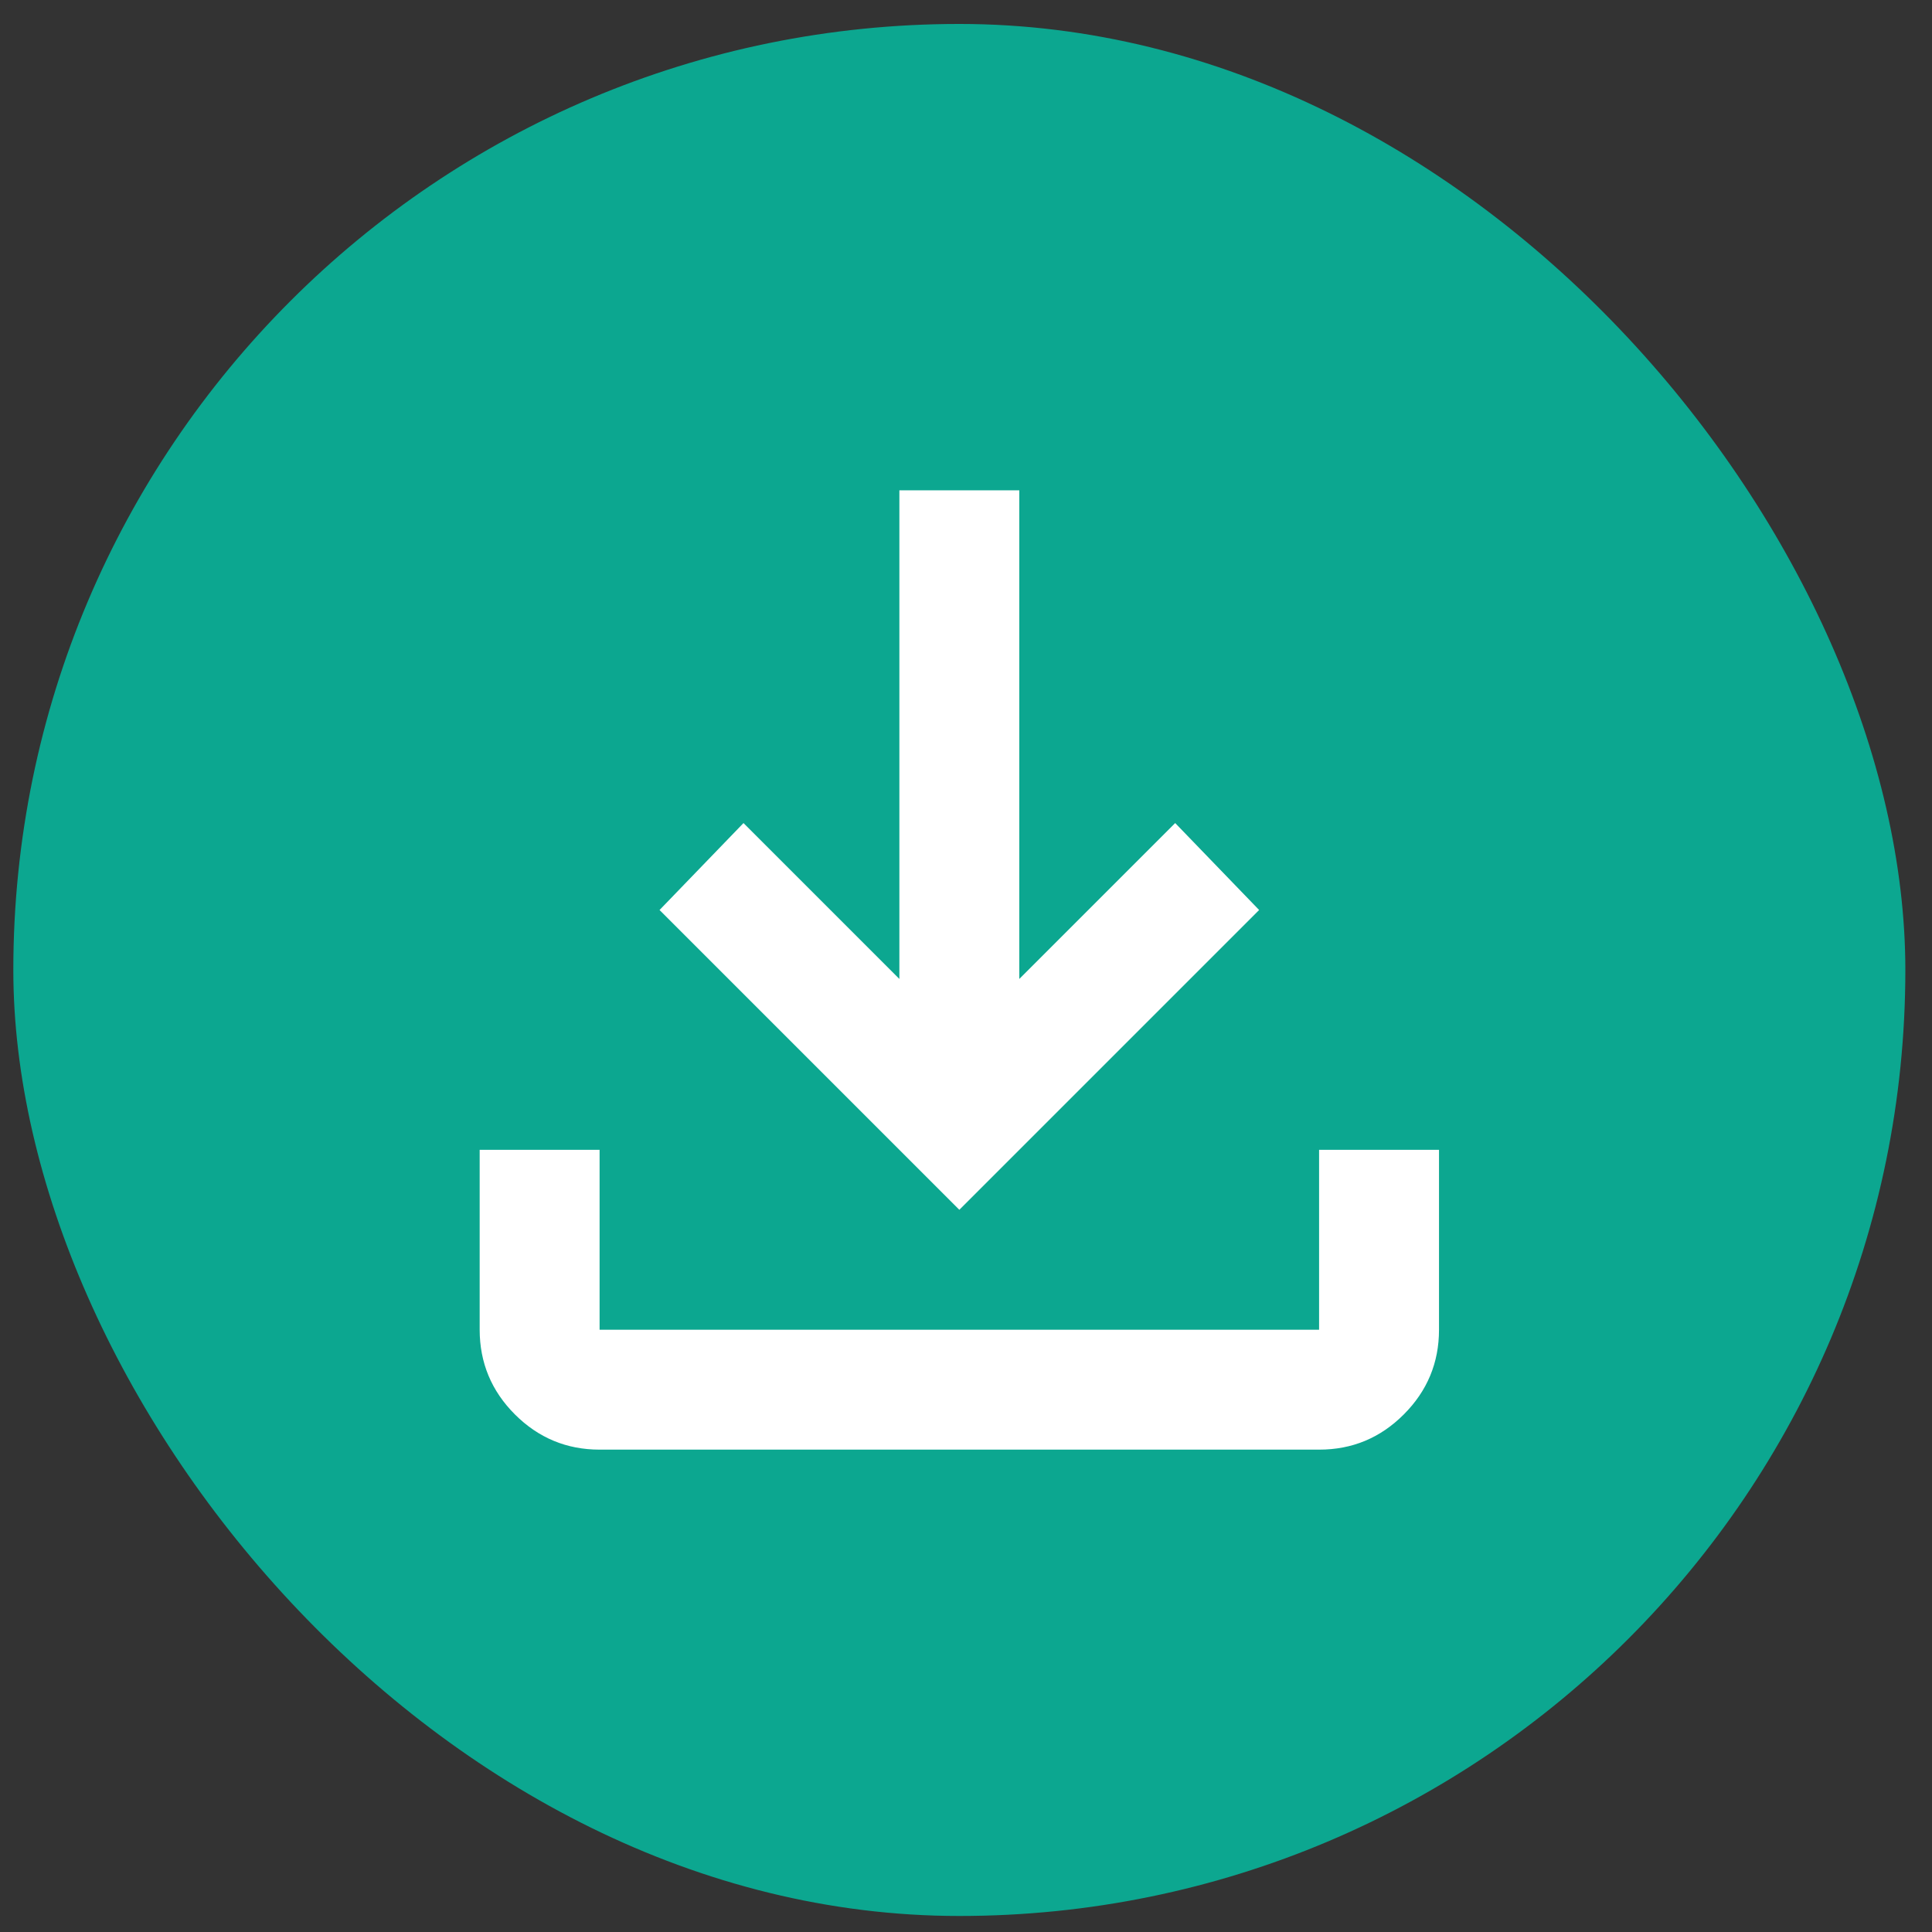
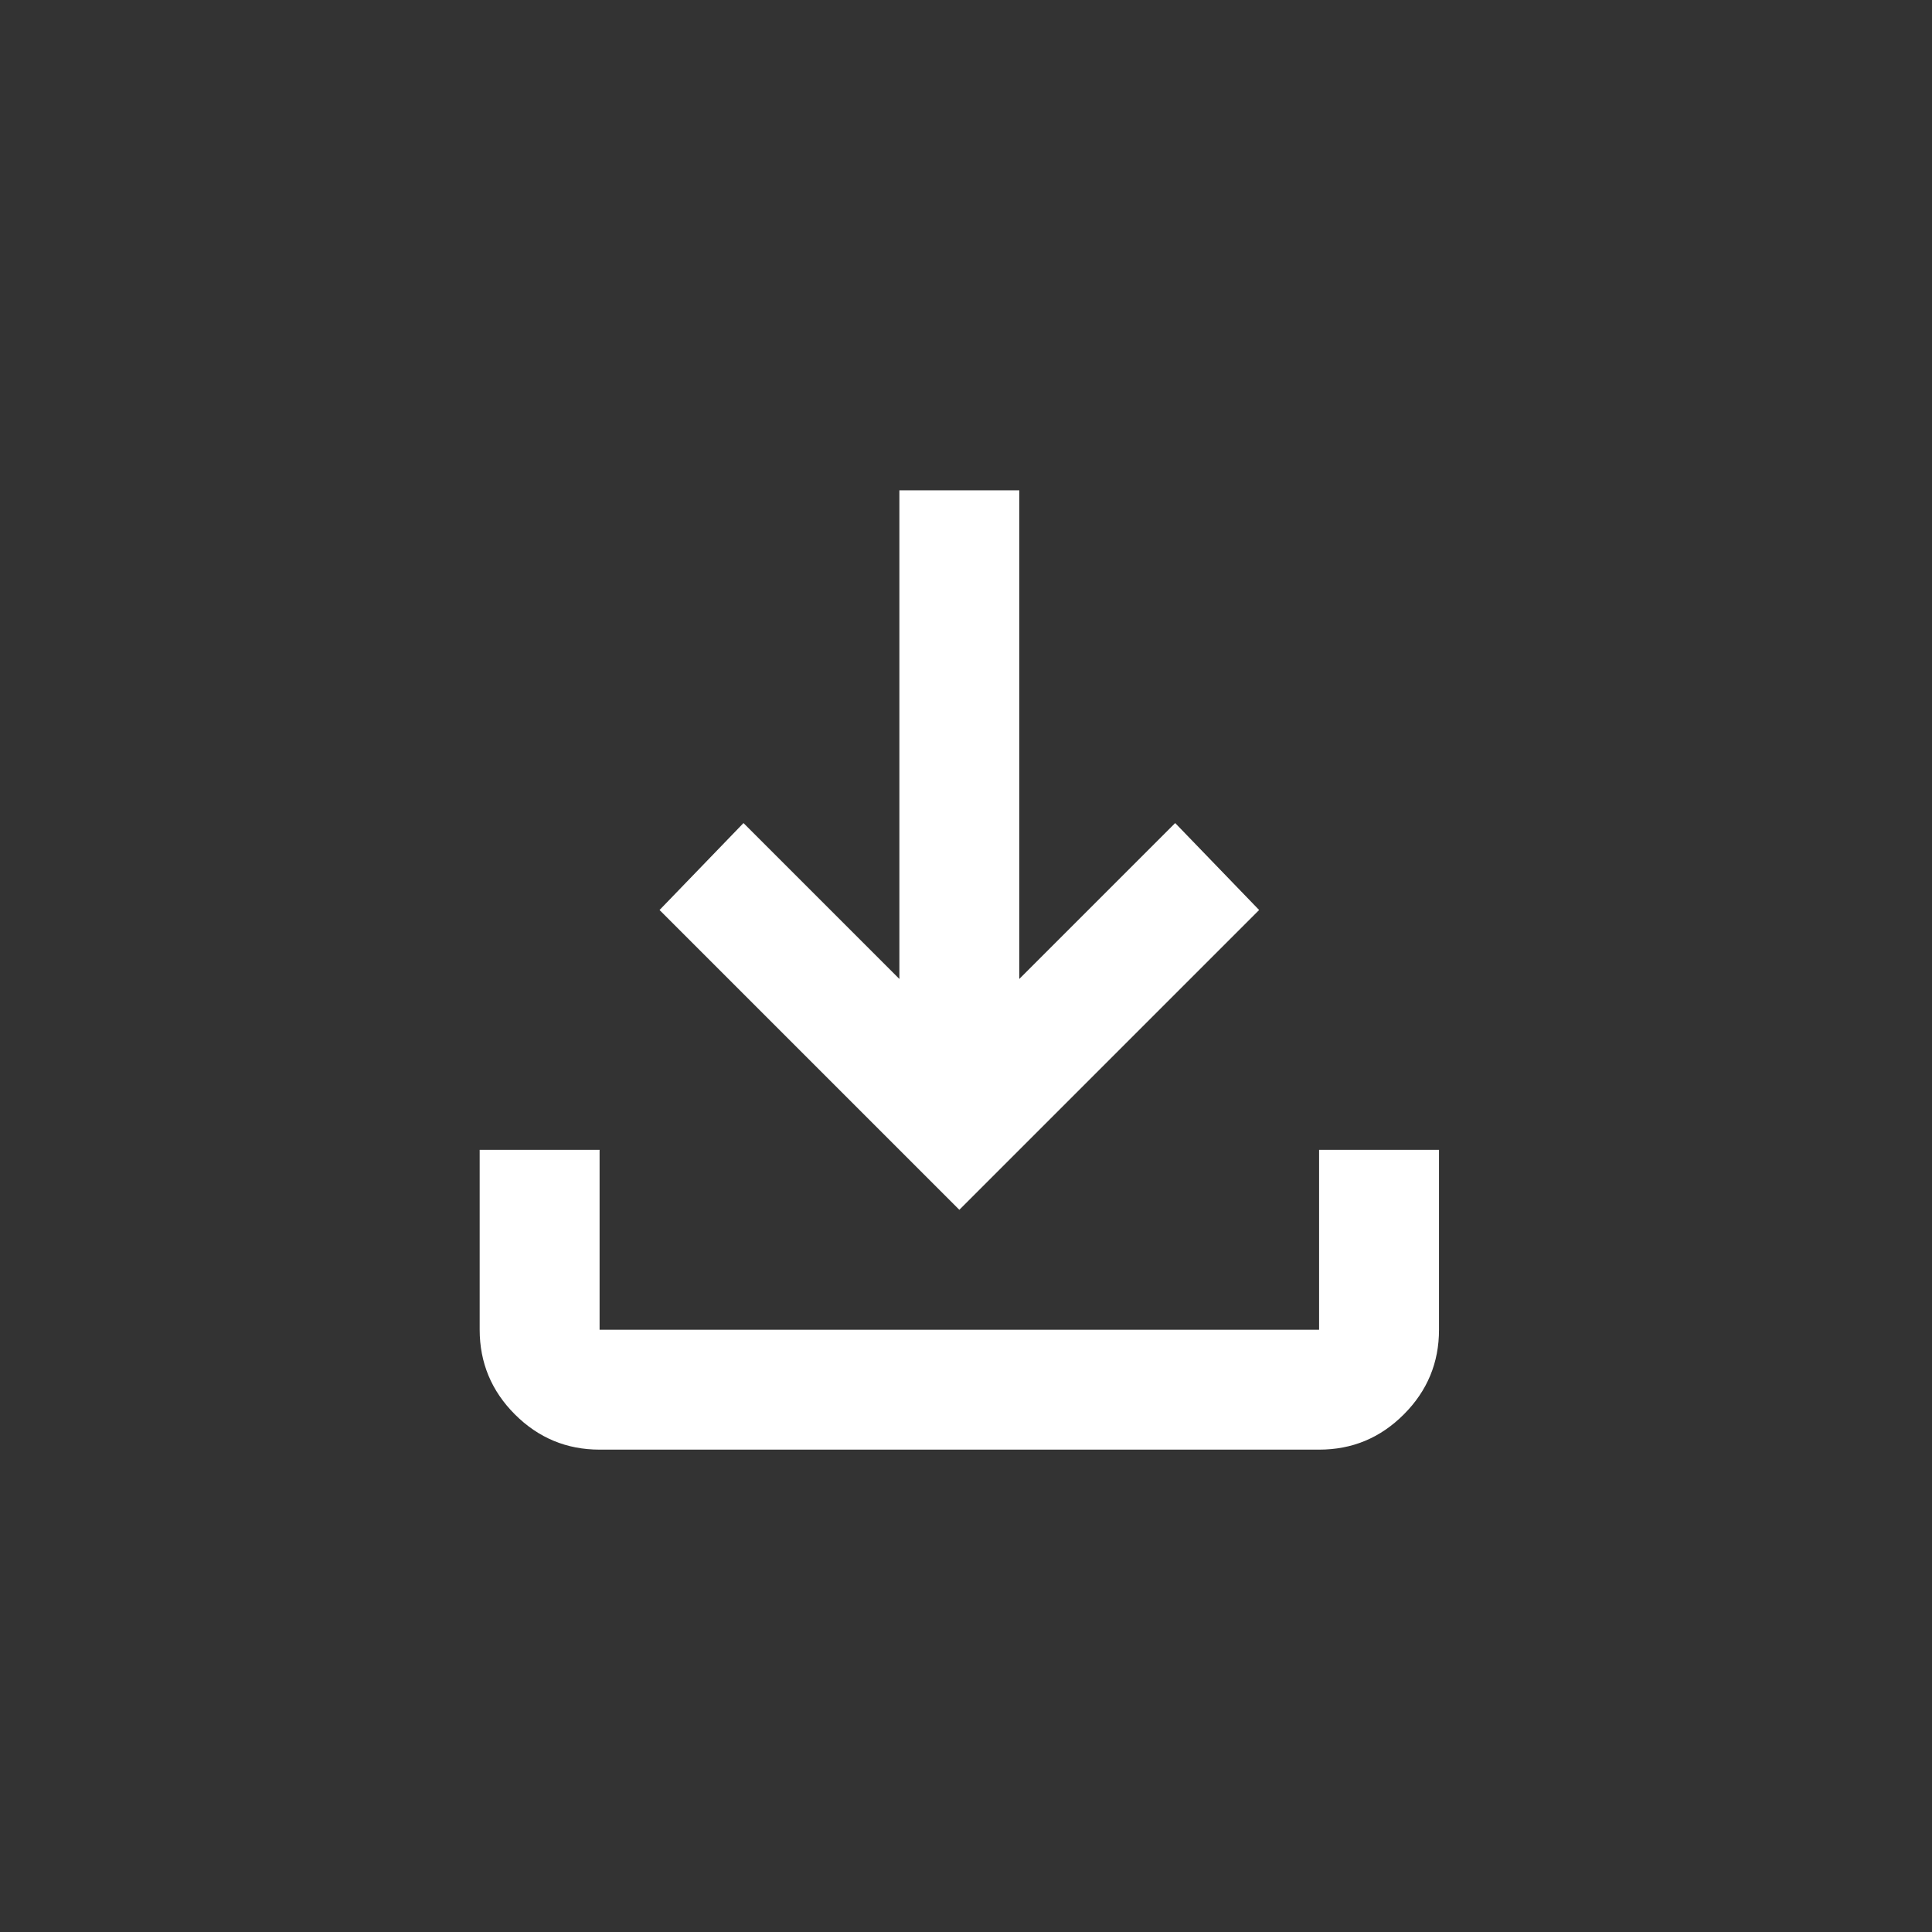
<svg xmlns="http://www.w3.org/2000/svg" width="58" height="58" viewBox="0 0 58 58" fill="none">
  <rect x="0" y="0" width="58" height="58" fill="#333333" stroke="none" />
-   <rect x="0.4" y="0.719" width="56.8" height="56.8" rx="28.4" fill="#0CA790" />
  <path d="M28.8 36.319L19.8 27.319L22.32 24.709L27 29.389V14.719H30.6V29.389L35.28 24.709L37.8 27.319L28.8 36.319ZM18 43.519C17.01 43.519 16.163 43.166 15.458 42.462C14.754 41.758 14.401 40.91 14.4 39.919V34.519H18V39.919H39.6V34.519H43.2V39.919C43.2 40.909 42.848 41.757 42.143 42.462C41.439 43.168 40.591 43.52 39.6 43.519H18Z" fill="white" />
</svg>